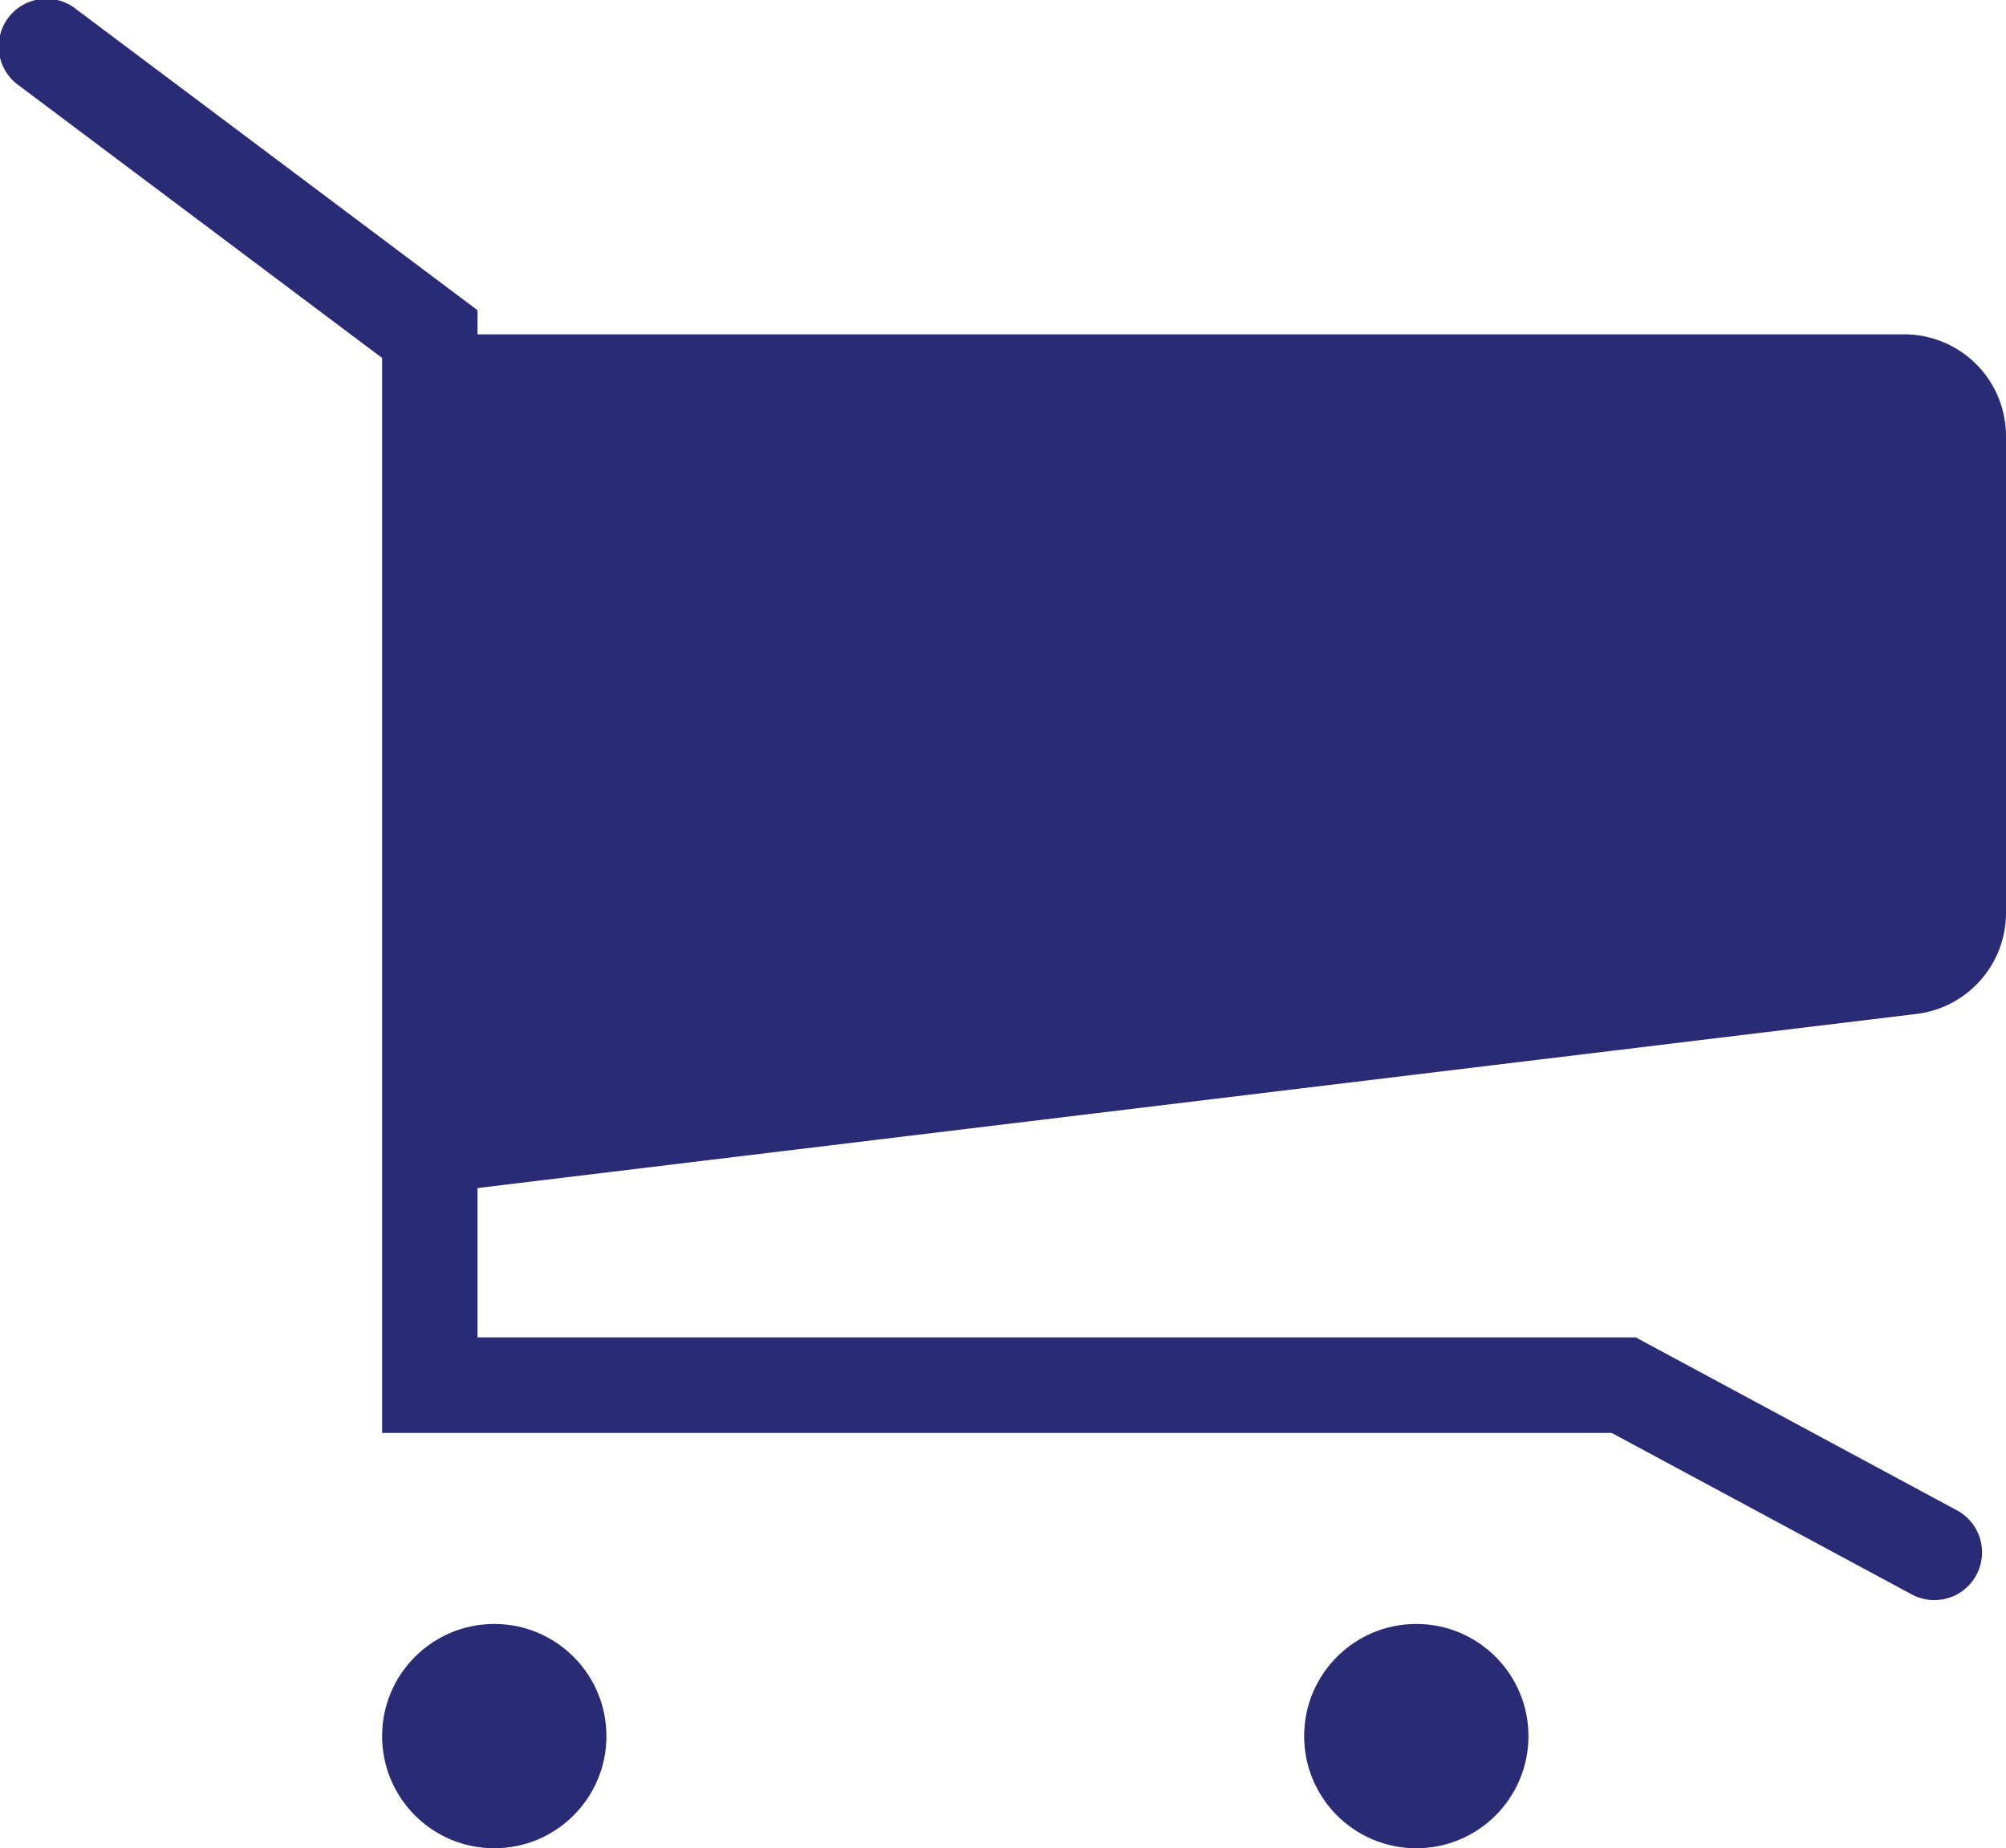
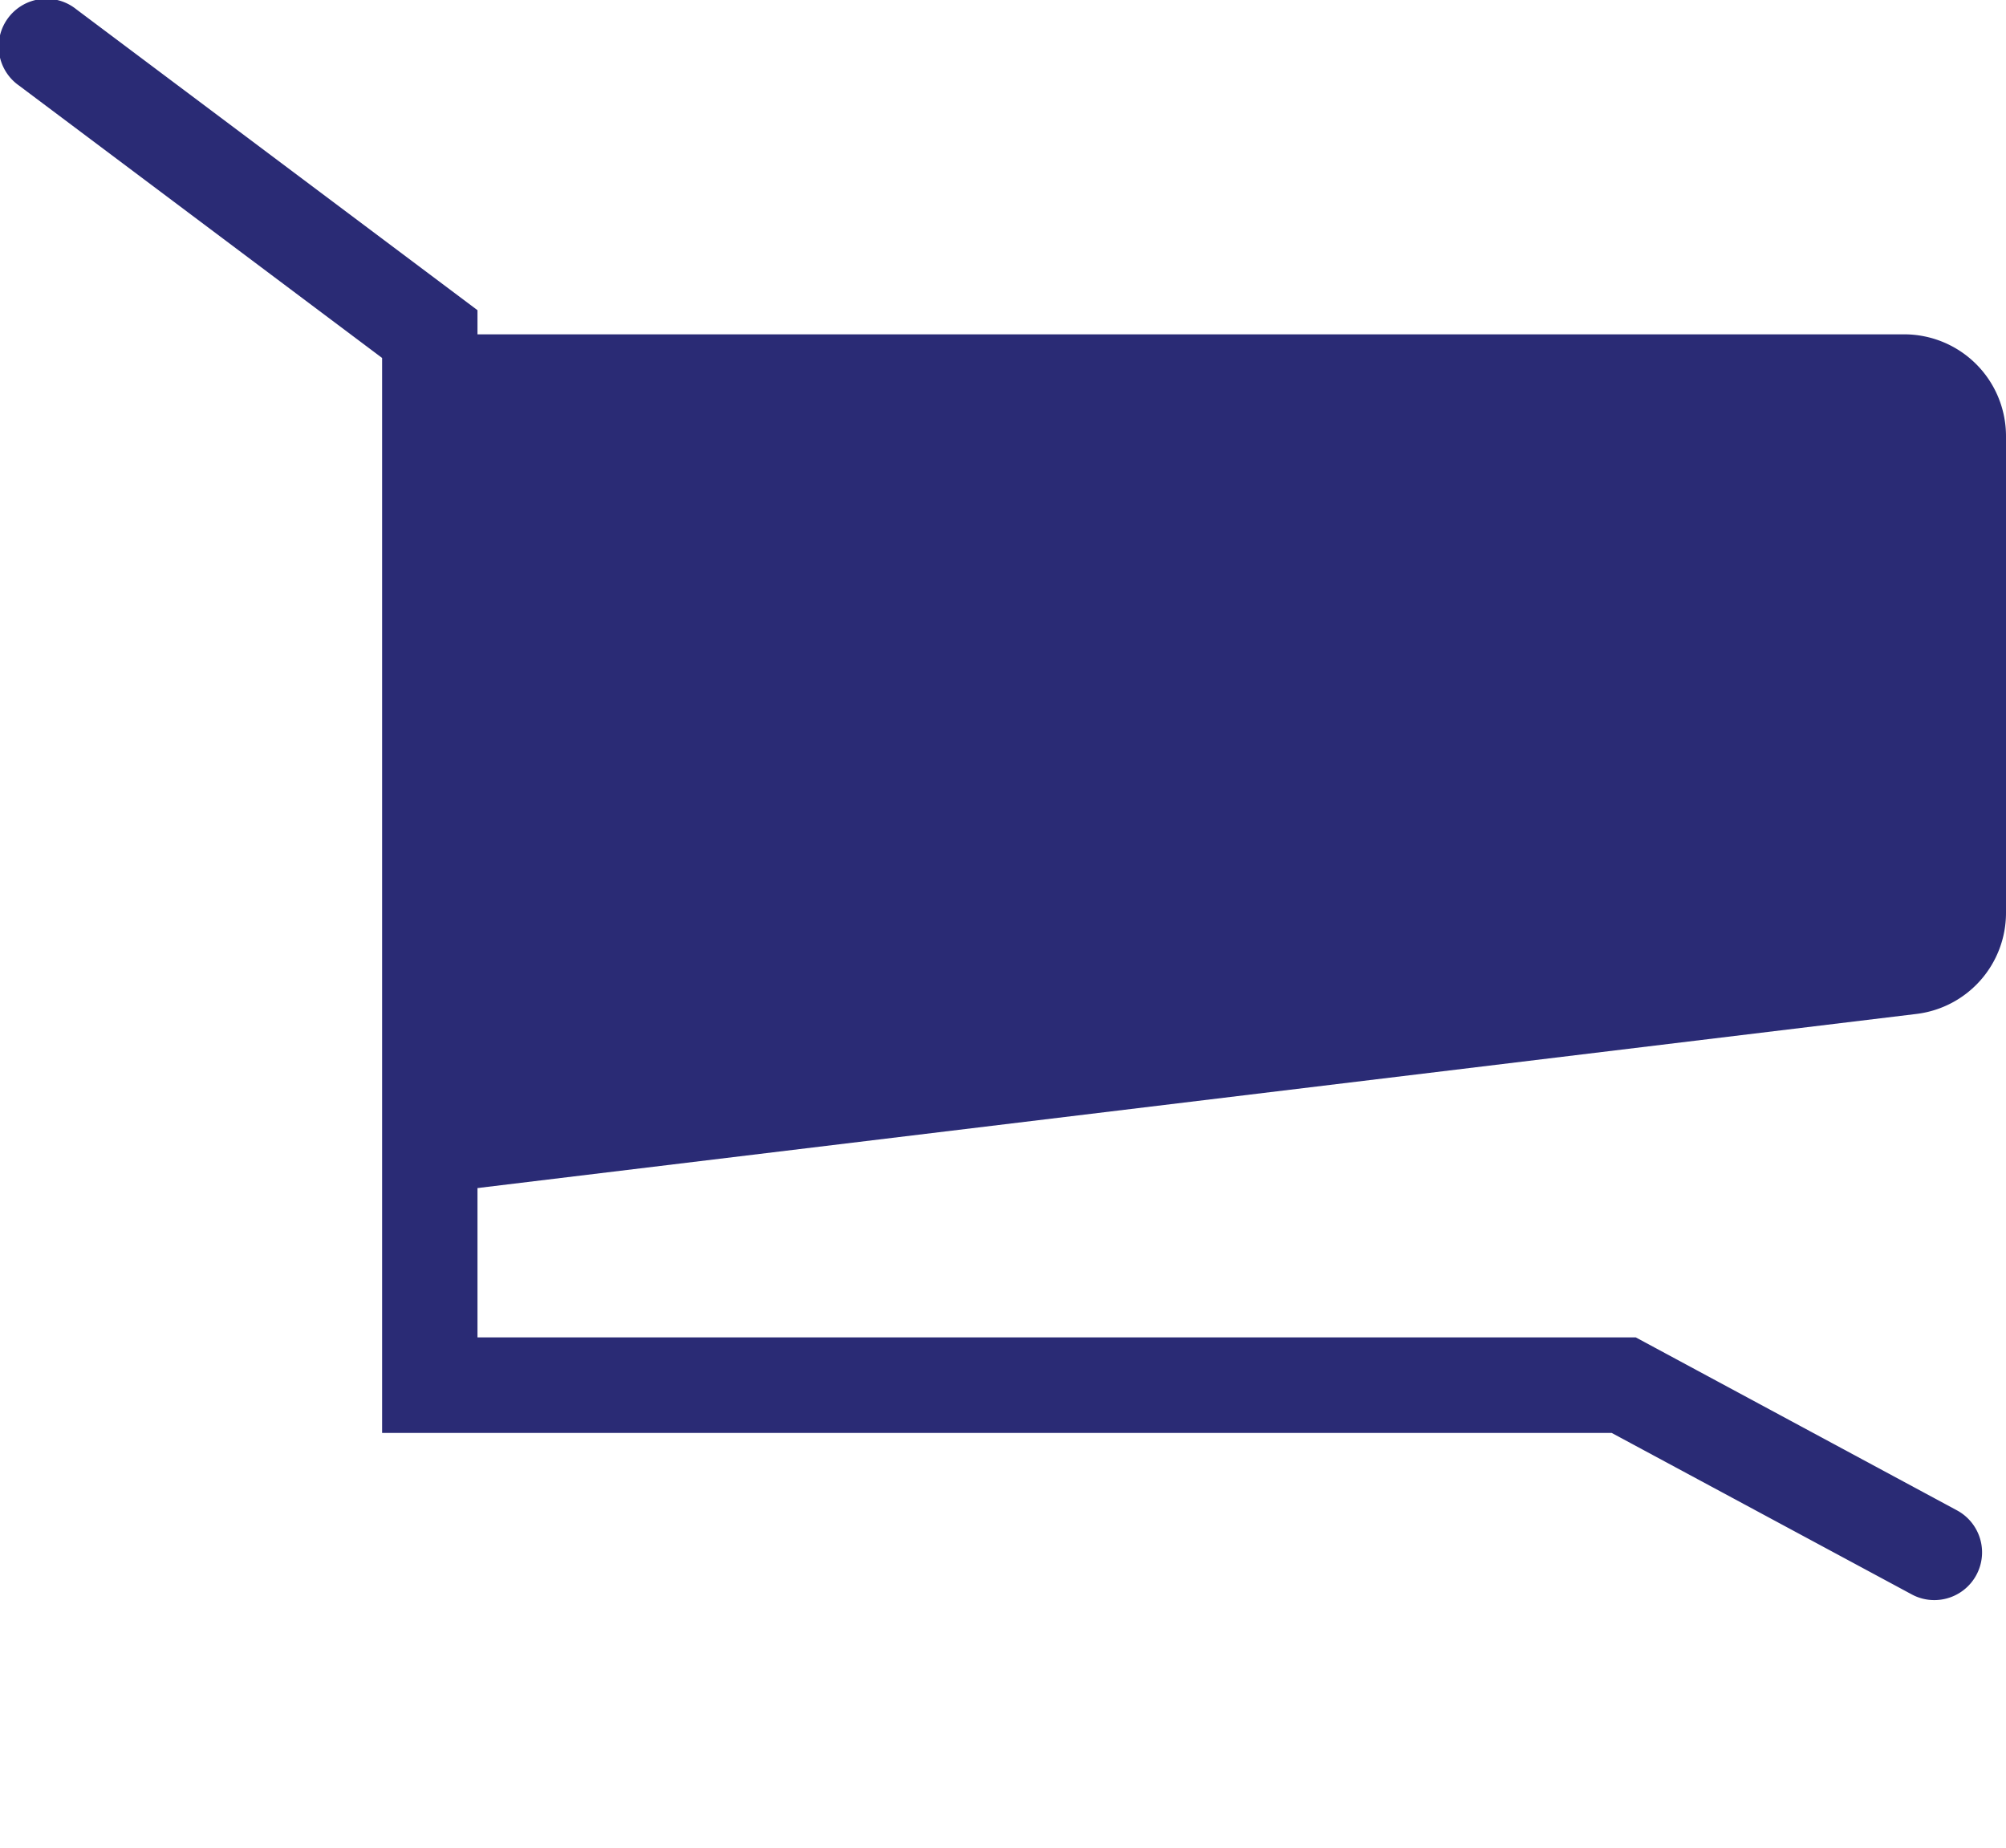
<svg xmlns="http://www.w3.org/2000/svg" height="25.872" viewBox="0 0 28.081 25.872" width="28.081">
  <g fill="#2a2b75" transform="translate(-916.206 -41.989)">
    <path d="m943.034 56.182-20.81 2.518v-12.031h20.638a1.425 1.425 0 0 1 1.425 1.425v6.673a1.425 1.425 0 0 1 -1.253 1.415z" />
    <path d="m943.284 64.387a.66.66 0 0 1 -.317-.08l-4.2-2.26h-17.212v-15.047l-5.081-3.812a.668.668 0 1 1 .8-1.069l5.616 4.212v14.379h16.215l4.494 2.42a.668.668 0 0 1 -.317 1.257z" />
-     <circle cx="923.125" cy="66.291" r="1.57" />
-     <circle cx="936.032" cy="66.291" r="1.57" />
  </g>
</svg>